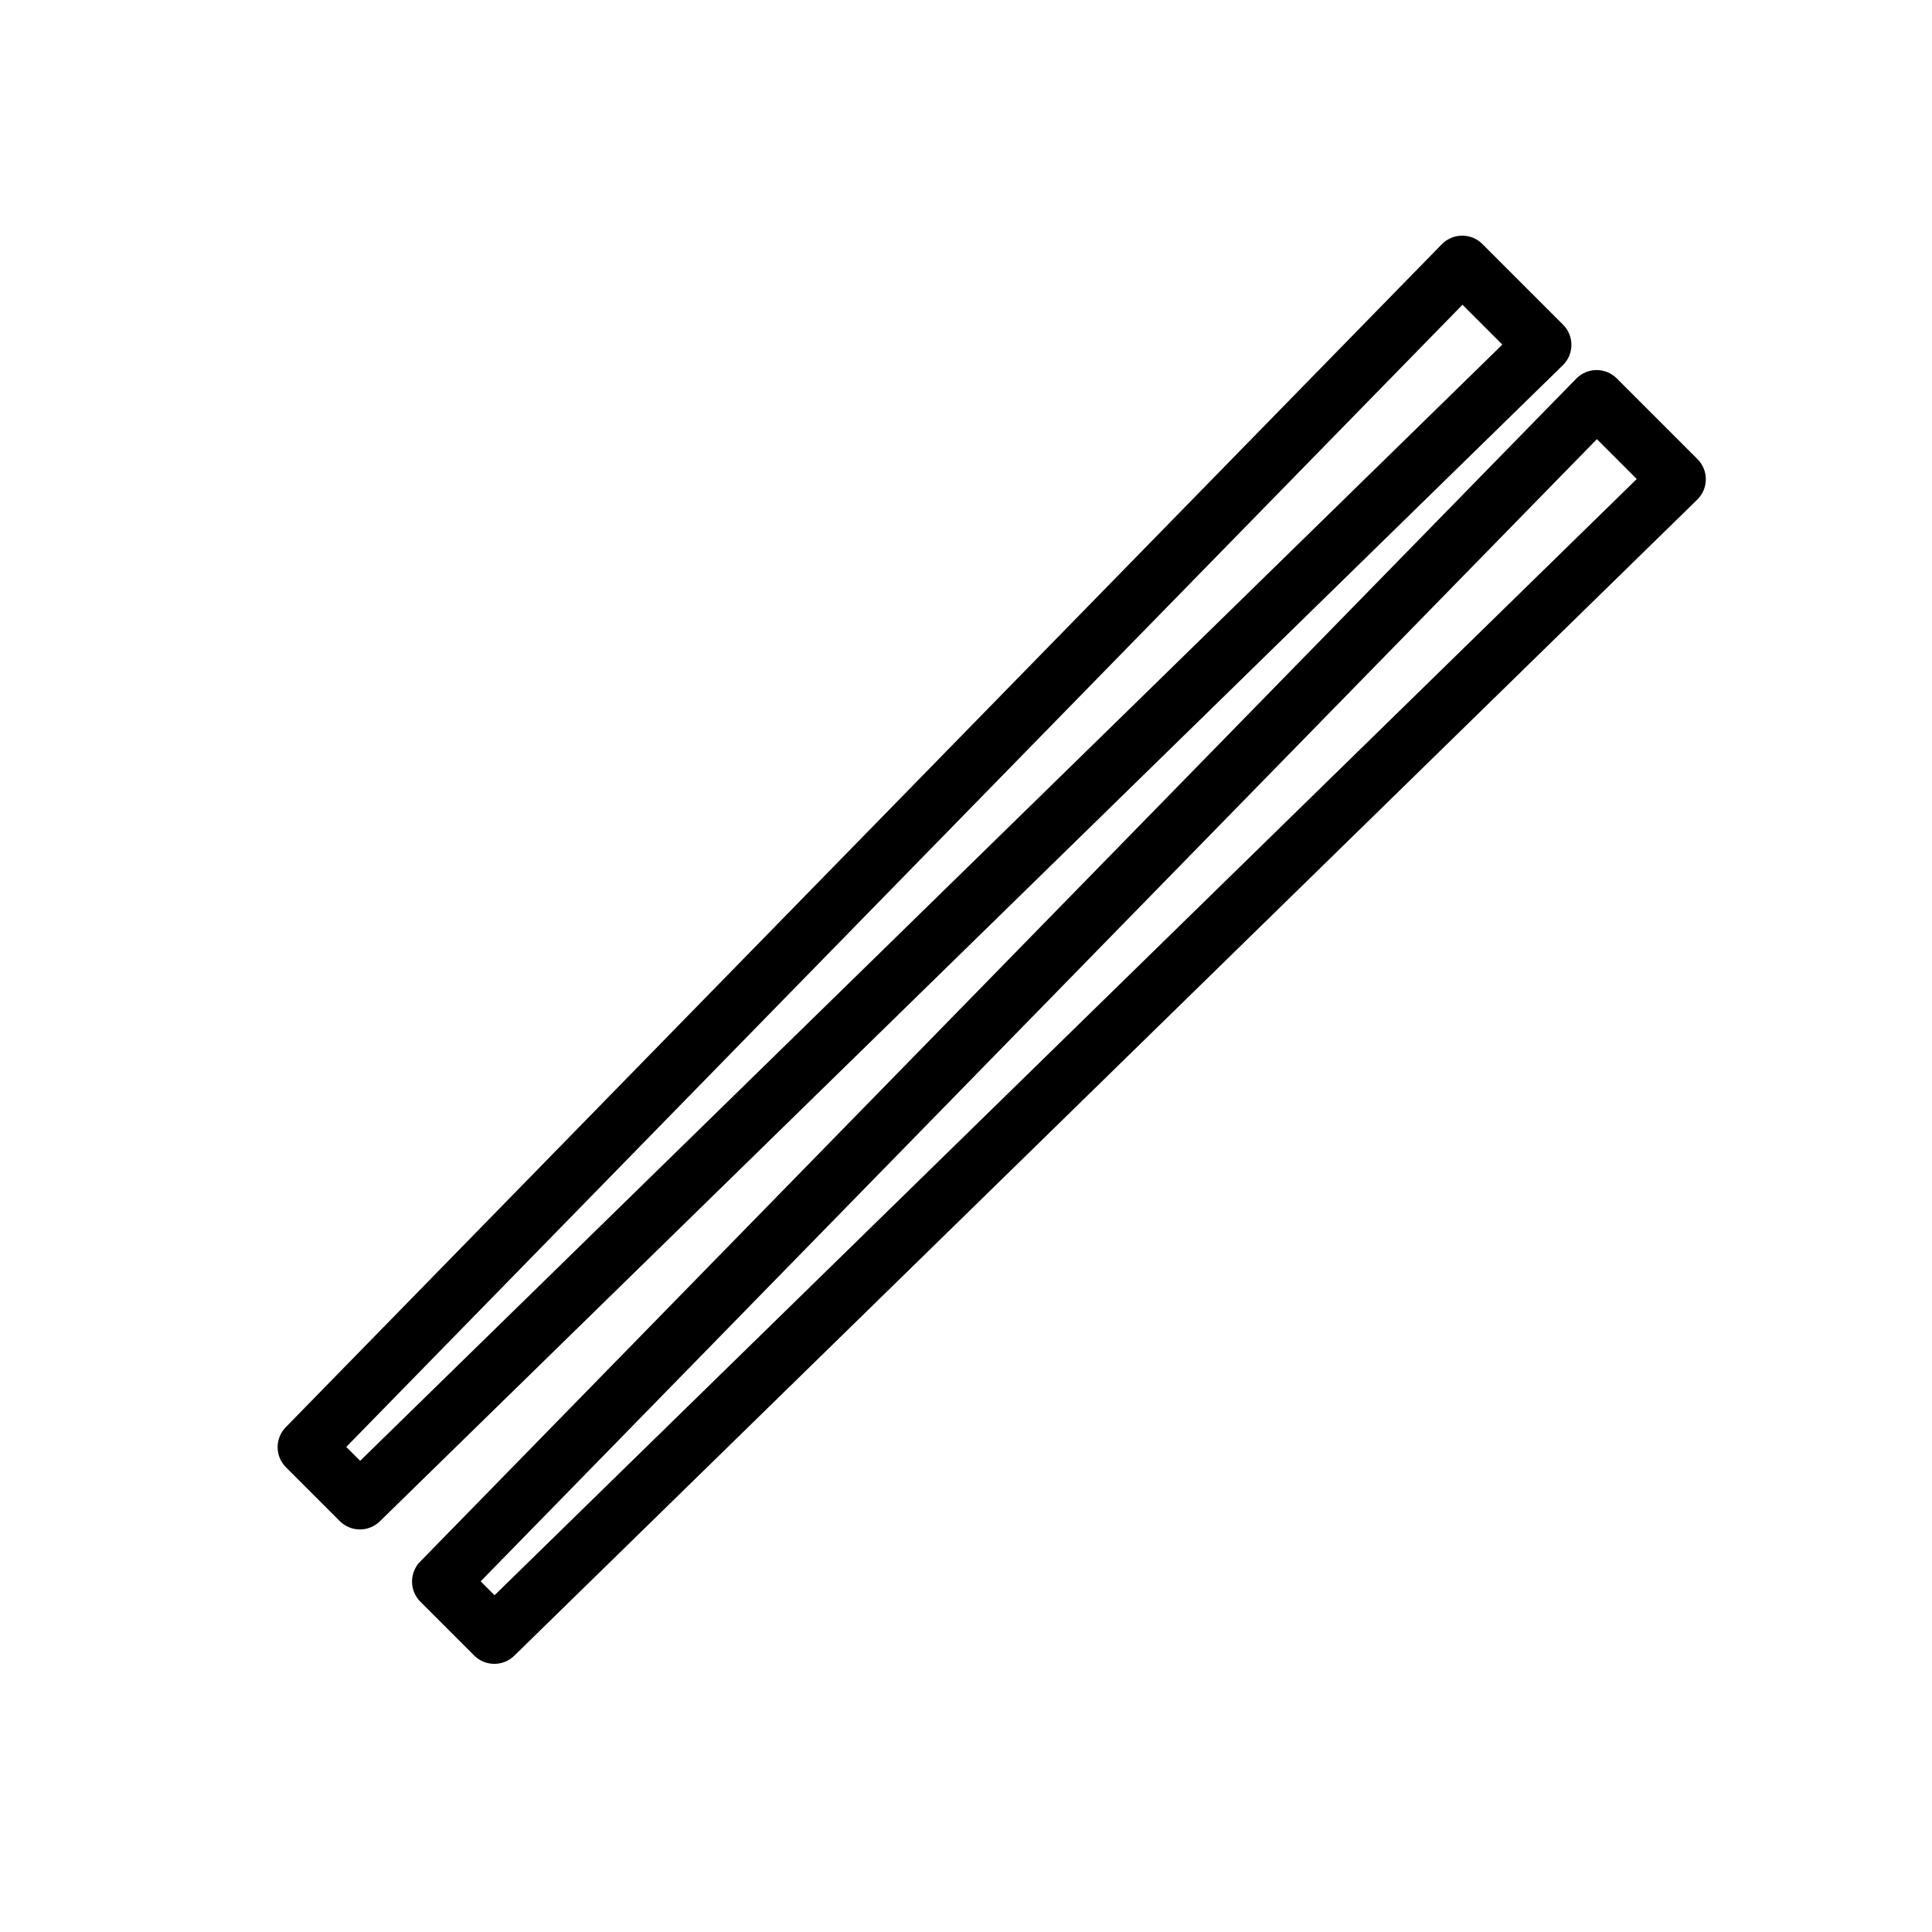
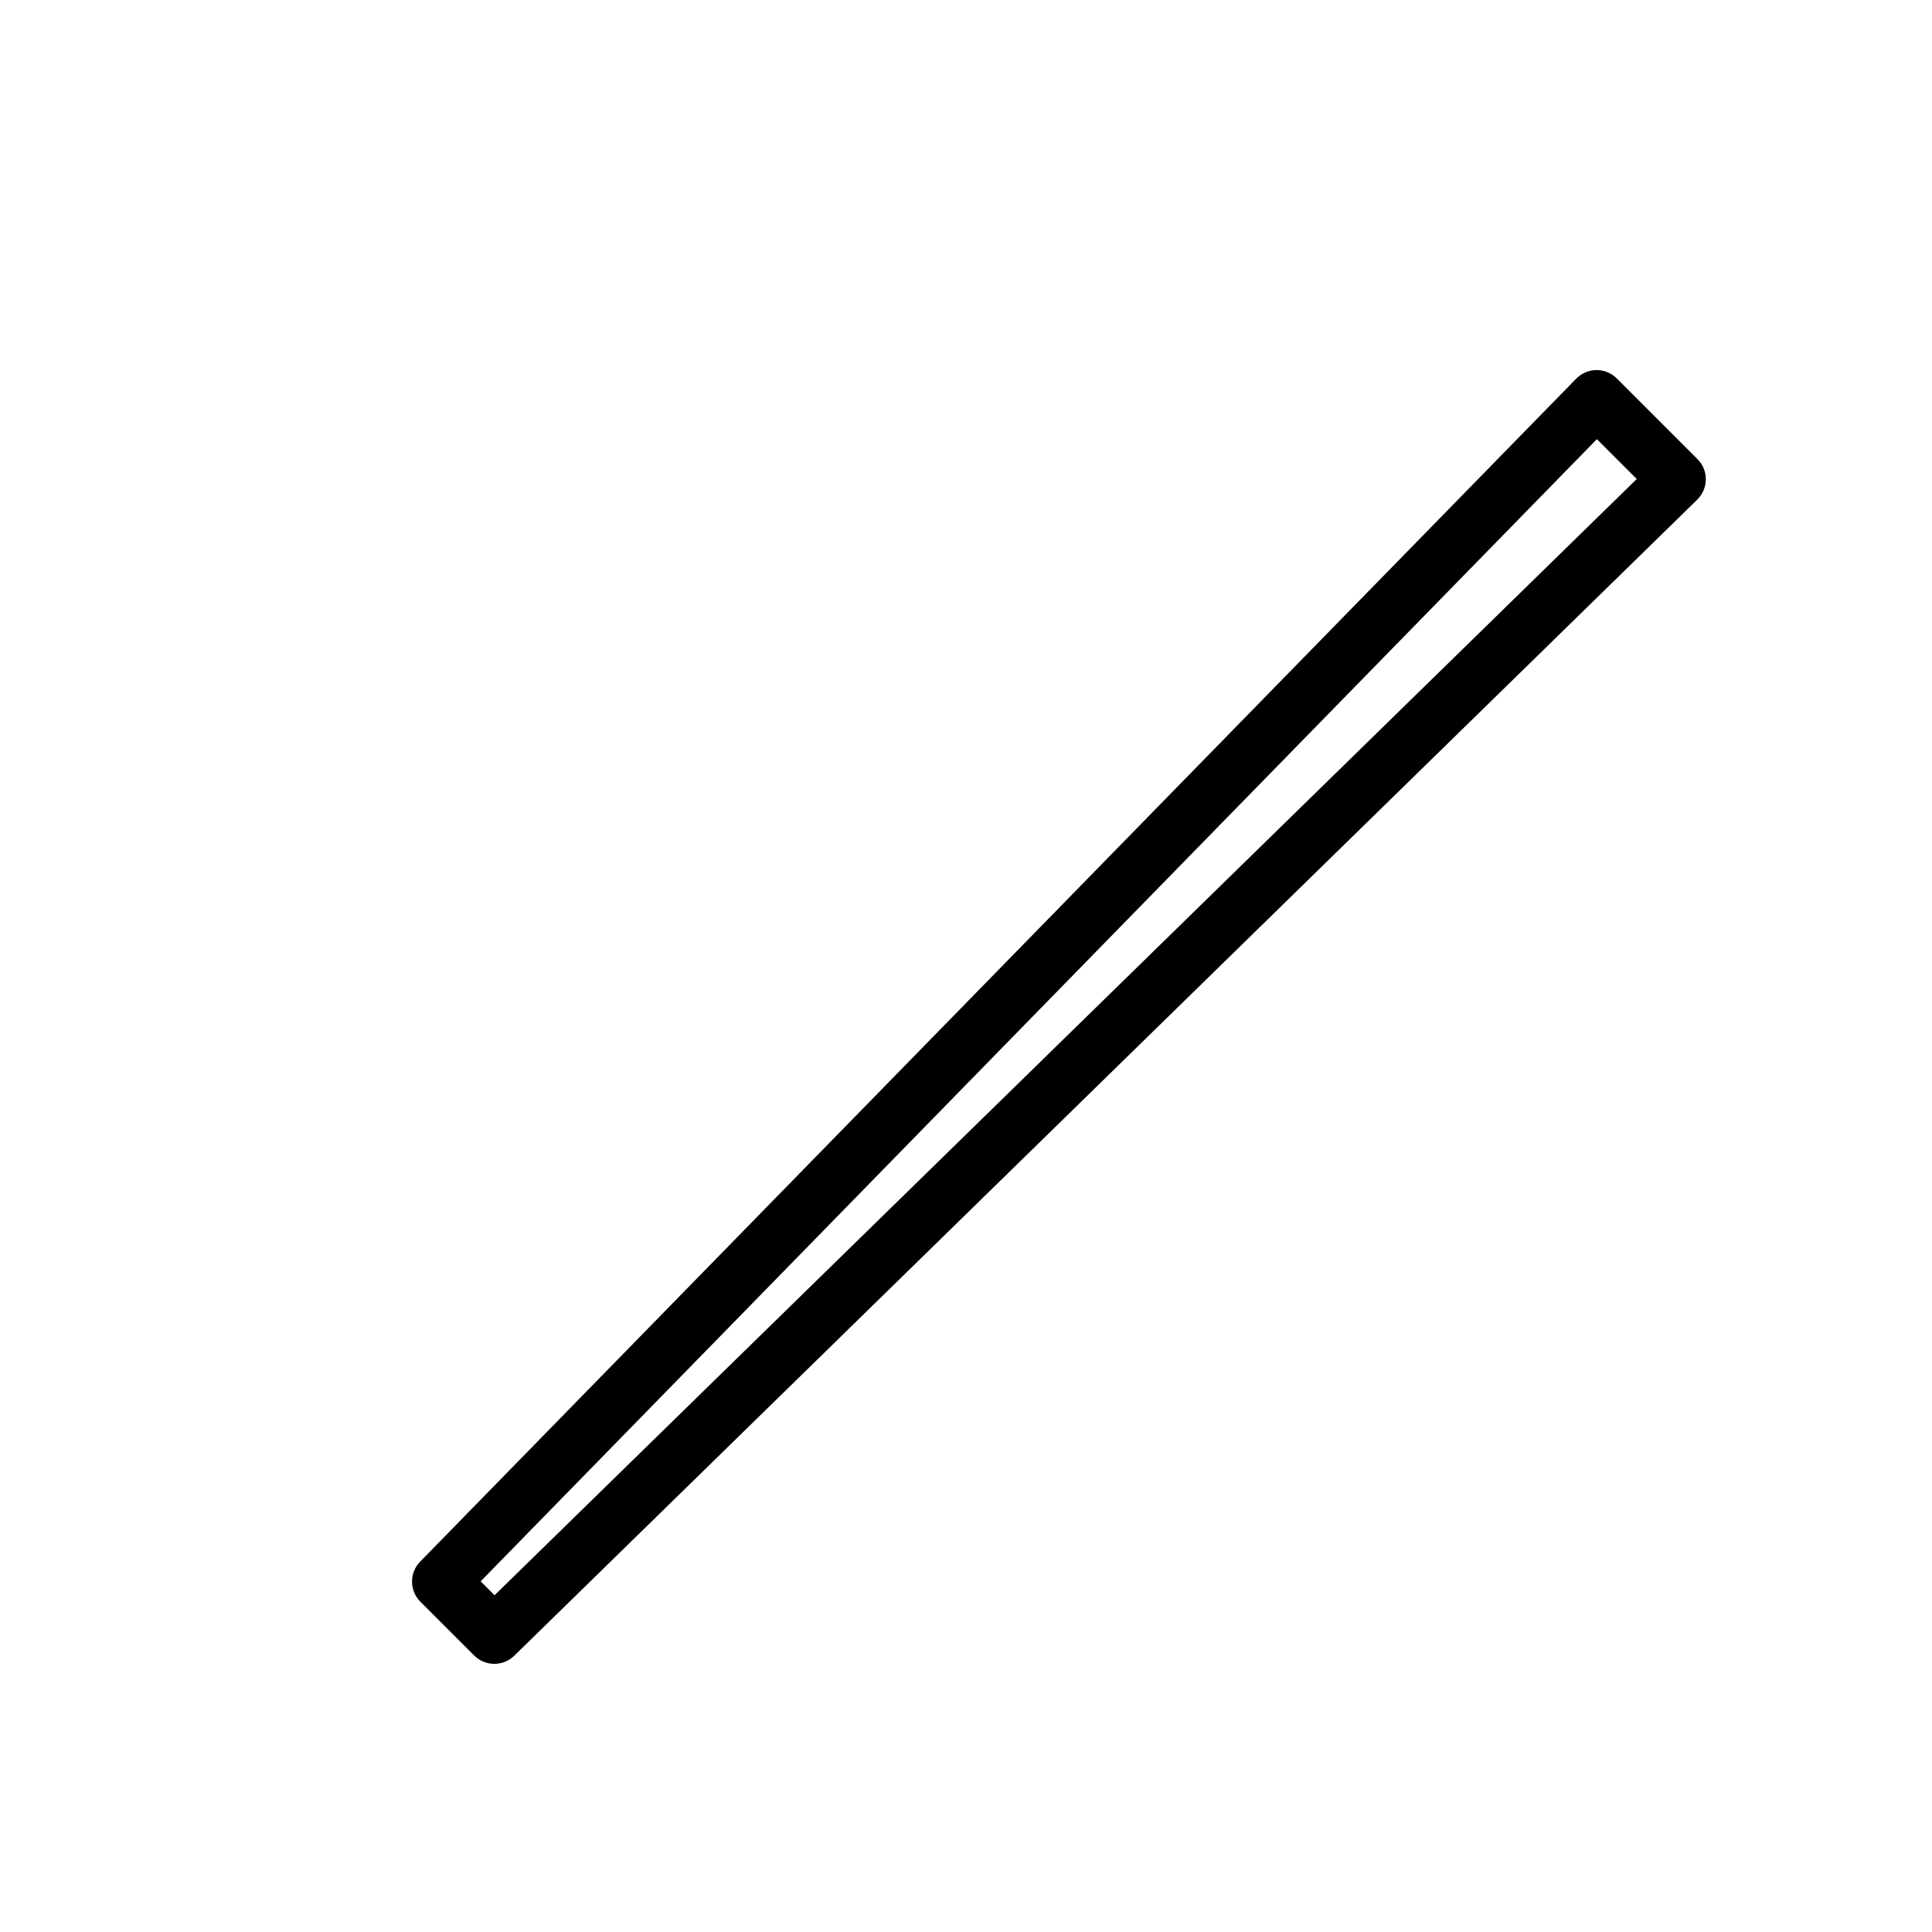
<svg xmlns="http://www.w3.org/2000/svg" fill="#000000" width="800px" height="800px" version="1.1" viewBox="144 144 512 512">
  <g>
-     <path d="m235.76 527.45 3.684 3.684 302.69-295.81-10.562-10.562zm301.09-318.78 21.375 21.375c2.977 2.977 2.949 7.809-0.062 10.75l-313.5 306.37c-2.961 2.894-7.699 2.867-10.625-0.062l-14.25-14.25c-2.93-2.926-2.957-7.664-0.062-10.625l306.37-313.5c2.941-3.008 7.773-3.039 10.75-0.062z" />
    <path d="m271.38 563.07 3.684 3.684 302.69-295.81-10.562-10.562zm301.09-318.78 21.375 21.375c2.977 2.977 2.949 7.809-0.062 10.75l-313.5 306.37c-2.961 2.894-7.699 2.867-10.625-0.062l-14.25-14.25c-2.93-2.926-2.957-7.664-0.062-10.625l306.37-313.5c2.941-3.008 7.773-3.039 10.75-0.062z" />
  </g>
</svg>